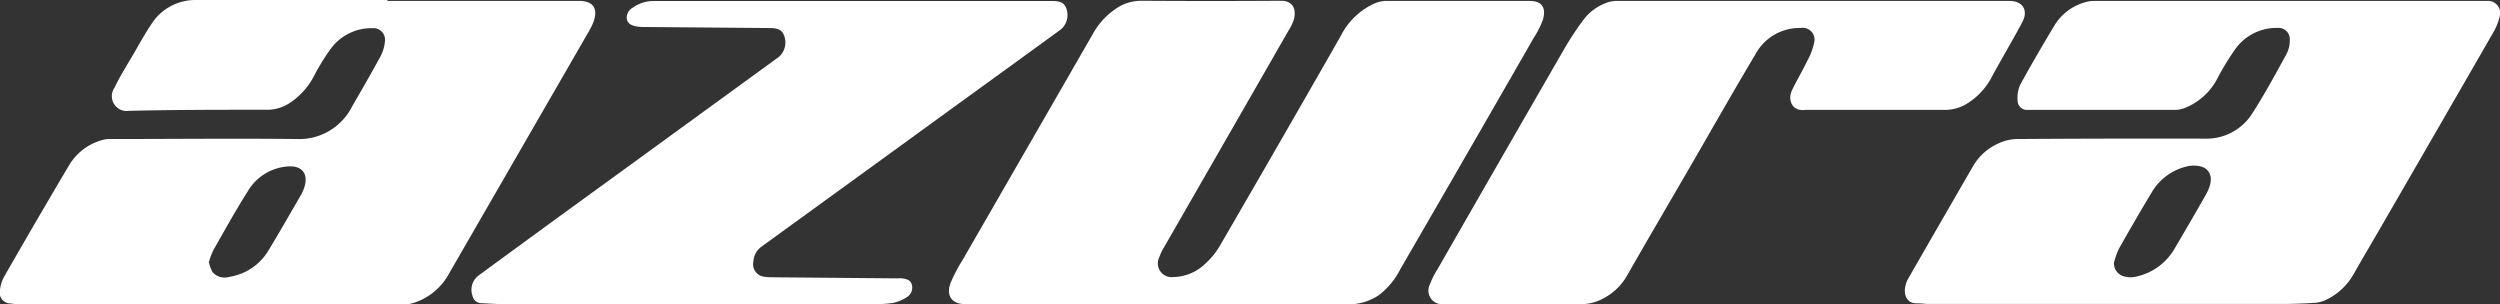
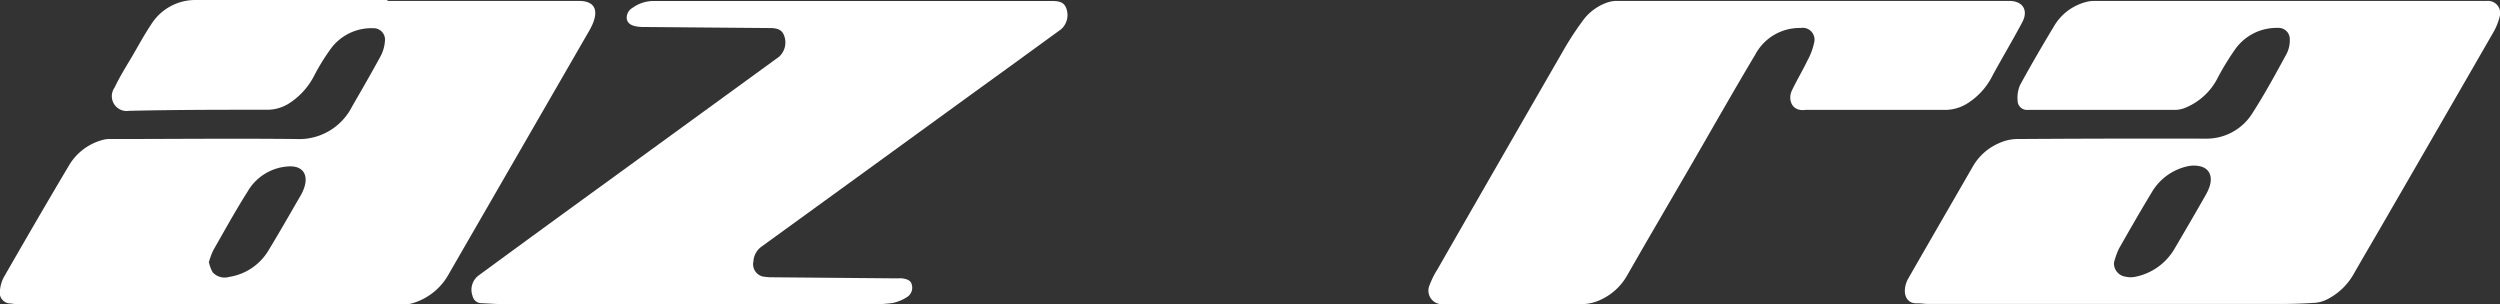
<svg xmlns="http://www.w3.org/2000/svg" viewBox="0 0 323.49 39.39">
  <rect x="0" y="0" width="323.49" height="39.39" fill="#333333" stroke="none" />
  <defs>
    <style>.cls-1{fill:#fff;}</style>
  </defs>
  <title>Asset 1</title>
  <g id="Layer_2" data-name="Layer 2">
    <g id="Layer_1-2" data-name="Layer 1">
-       <path class="cls-1" d="M149.56,39.36c-8.2,0-16.39,0-24.58,0-2,0-2.58-1.27-1.94-2.85a21.12,21.12,0,0,1,1.51-2.86Q133,19,141.48,4.27a9.2,9.2,0,0,1,2.71-3A5.77,5.77,0,0,1,147.64.1q9.06.06,18.12,0c1.48,0,2,1,1.68,2.36a5.9,5.9,0,0,1-.69,1.46q-8.12,14.16-16.26,28.3a6.28,6.28,0,0,0-.48,1.06,1.78,1.78,0,0,0,1.8,2.57A6.1,6.1,0,0,0,156,34.08a9.45,9.45,0,0,0,1.83-2.25q7.88-13.56,15.65-27.16A9.07,9.07,0,0,1,177.85.45a3.93,3.93,0,0,1,1.43-.33c6.22,0,12.43,0,18.65,0,1.82,0,2.12,1.15,1.69,2.51a11.65,11.65,0,0,1-1.15,2.25q-8.61,15-17.25,29.91a9.65,9.65,0,0,1-2.89,3.46,6.91,6.91,0,0,1-3.93,1.12Z" />
      <path class="cls-1" d="M27.05,34a4.49,4.49,0,0,0,.46,1.22,2.07,2.07,0,0,0,2.14.61,7.19,7.19,0,0,0,5.08-3.41c1.43-2.35,2.79-4.74,4.17-7.12a5.41,5.41,0,0,0,.5-1.13c.5-1.63-.27-2.72-2-2.64a6.53,6.53,0,0,0-5.35,3.24c-1.58,2.49-3,5.07-4.46,7.63a9.44,9.44,0,0,0-.58,1.6M50.14.12H74.91c1.87,0,2.54,1,1.85,2.8a8.88,8.88,0,0,1-.64,1.27q-9,15.59-18,31.18a7.9,7.9,0,0,1-4.9,3.91,2.74,2.74,0,0,1-.7.08H2.74c-.43,0-.87,0-1.3-.09A1.41,1.41,0,0,1,0,37.52a4.51,4.51,0,0,1,.5-1.66C3.29,31,6.07,26.21,8.92,21.42a7.2,7.2,0,0,1,4.47-3.34,3.36,3.36,0,0,1,.9-.09c8,0,16-.09,24.05,0a7.67,7.67,0,0,0,7.22-4.21c1.26-2.18,2.52-4.36,3.72-6.57a5,5,0,0,0,.53-1.9,1.48,1.48,0,0,0-1.53-1.66A6.52,6.52,0,0,0,42.7,6.45a27.68,27.68,0,0,0-2,3.25,9.27,9.27,0,0,1-3.41,3.75,5.26,5.26,0,0,1-2.59.75c-6,0-12,0-18,.14a1.92,1.92,0,0,1-1.88-3c.66-1.39,1.48-2.7,2.25-4s1.57-2.8,2.46-4.13A6.74,6.74,0,0,1,25.29,0H50.14Z" />
      <path class="cls-1" d="M273.54,34a1.74,1.74,0,0,0,1.55,1.81,2.83,2.83,0,0,0,1.23,0,7.58,7.58,0,0,0,5-3.53c1.36-2.32,2.72-4.63,4.06-7a6,6,0,0,0,.52-1.12c.47-1.39-.07-2.46-1.36-2.67a3.6,3.6,0,0,0-1.35,0,7.14,7.14,0,0,0-4.74,3.36c-1.47,2.43-2.88,4.88-4.28,7.35a10.27,10.27,0,0,0-.62,1.74M296.36.12c8.48,0,17,0,25.43,0a1.58,1.58,0,0,1,1.65,2.06,7.83,7.83,0,0,1-.89,2.14Q315.29,16.93,308,29.52c-1.16,2-2.34,4-3.48,6a8.17,8.17,0,0,1-3.35,3.19,4.24,4.24,0,0,1-1.59.47c-1.48.1-3,.15-4.43.15H249.53c-.52,0-1-.1-1.56-.08-1.18,0-1.57-1-1.48-1.85a3.4,3.4,0,0,1,.39-1.29c2.79-4.87,5.61-9.73,8.41-14.59a7.16,7.16,0,0,1,3.39-3,5.83,5.83,0,0,1,2.24-.53q12.19-.08,24.39-.05a7,7,0,0,0,6.18-3.35c1.59-2.48,3-5.08,4.41-7.67a3.82,3.82,0,0,0,.39-1.8,1.45,1.45,0,0,0-1.54-1.51,6.57,6.57,0,0,0-5.65,2.94A34.12,34.12,0,0,0,287,10a8.16,8.16,0,0,1-4.37,4,3.71,3.71,0,0,1-1.13.22H262.38A1.21,1.21,0,0,1,261.07,13a4.14,4.14,0,0,1,.32-2c1.41-2.59,2.9-5.13,4.42-7.66A6.77,6.77,0,0,1,270.22.19,4,4,0,0,1,271,.12h25.37" />
      <path class="cls-1" d="M89.19,39.36H65.45c-1,0-2.08-.08-3.12-.13a1.17,1.17,0,0,1-1.18-.93,2.32,2.32,0,0,1,.91-2.75q8.18-6,16.36-11.93L100.8,7.35a2.49,2.49,0,0,0,.67-2.72c-.25-.72-.77-1-1.84-1L83.07,3.49a4.9,4.9,0,0,1-.77-.08c-.59-.11-1.12-.38-1.2-1A1.47,1.47,0,0,1,81.87,1,4.62,4.62,0,0,1,84.48.13h51.71c1.06,0,1.56.28,1.8,1a2.46,2.46,0,0,1-.68,2.65Q131.52,8,125.73,12.18q-13.58,9.87-27.19,19.73a2.51,2.51,0,0,0-1.05,1.91,1.63,1.63,0,0,0,1.51,2,6.32,6.32,0,0,0,1,.06l16.17.14a3.82,3.82,0,0,1,.59,0c.52.09,1.07.2,1.22.8a1.43,1.43,0,0,1-.6,1.61,5.49,5.49,0,0,1-1.89.78,18.22,18.22,0,0,1-2.86.15H89.19" />
      <path class="cls-1" d="M234.59.12H260c1.72,0,2.5,1.2,1.68,2.74-1.22,2.3-2.55,4.53-3.8,6.81a9,9,0,0,1-3.34,3.73,5.46,5.46,0,0,1-2.76.82c-5.93,0-11.86,0-17.79,0a2.54,2.54,0,0,0-.39,0c-1.77.24-2.28-1.35-1.74-2.5.62-1.31,1.37-2.55,2-3.86a8.46,8.46,0,0,0,.88-2.33A1.53,1.53,0,0,0,233,3.62a6.5,6.5,0,0,0-5.88,3.45c-2.8,4.69-5.49,9.44-8.23,14.17s-5.57,9.54-8.31,14.34A7.56,7.56,0,0,1,207,38.84a5.74,5.74,0,0,1-2.18.51c-6,0-12,0-18,0a1.76,1.76,0,0,1-1.82-2.5,11,11,0,0,1,1-2Q194.23,20.5,202.5,6.17A38.94,38.94,0,0,1,205,2.42,6.56,6.56,0,0,1,208.08.29a3.88,3.88,0,0,1,1.28-.17h25.23Z" />
    </g>
  </g>
</svg>